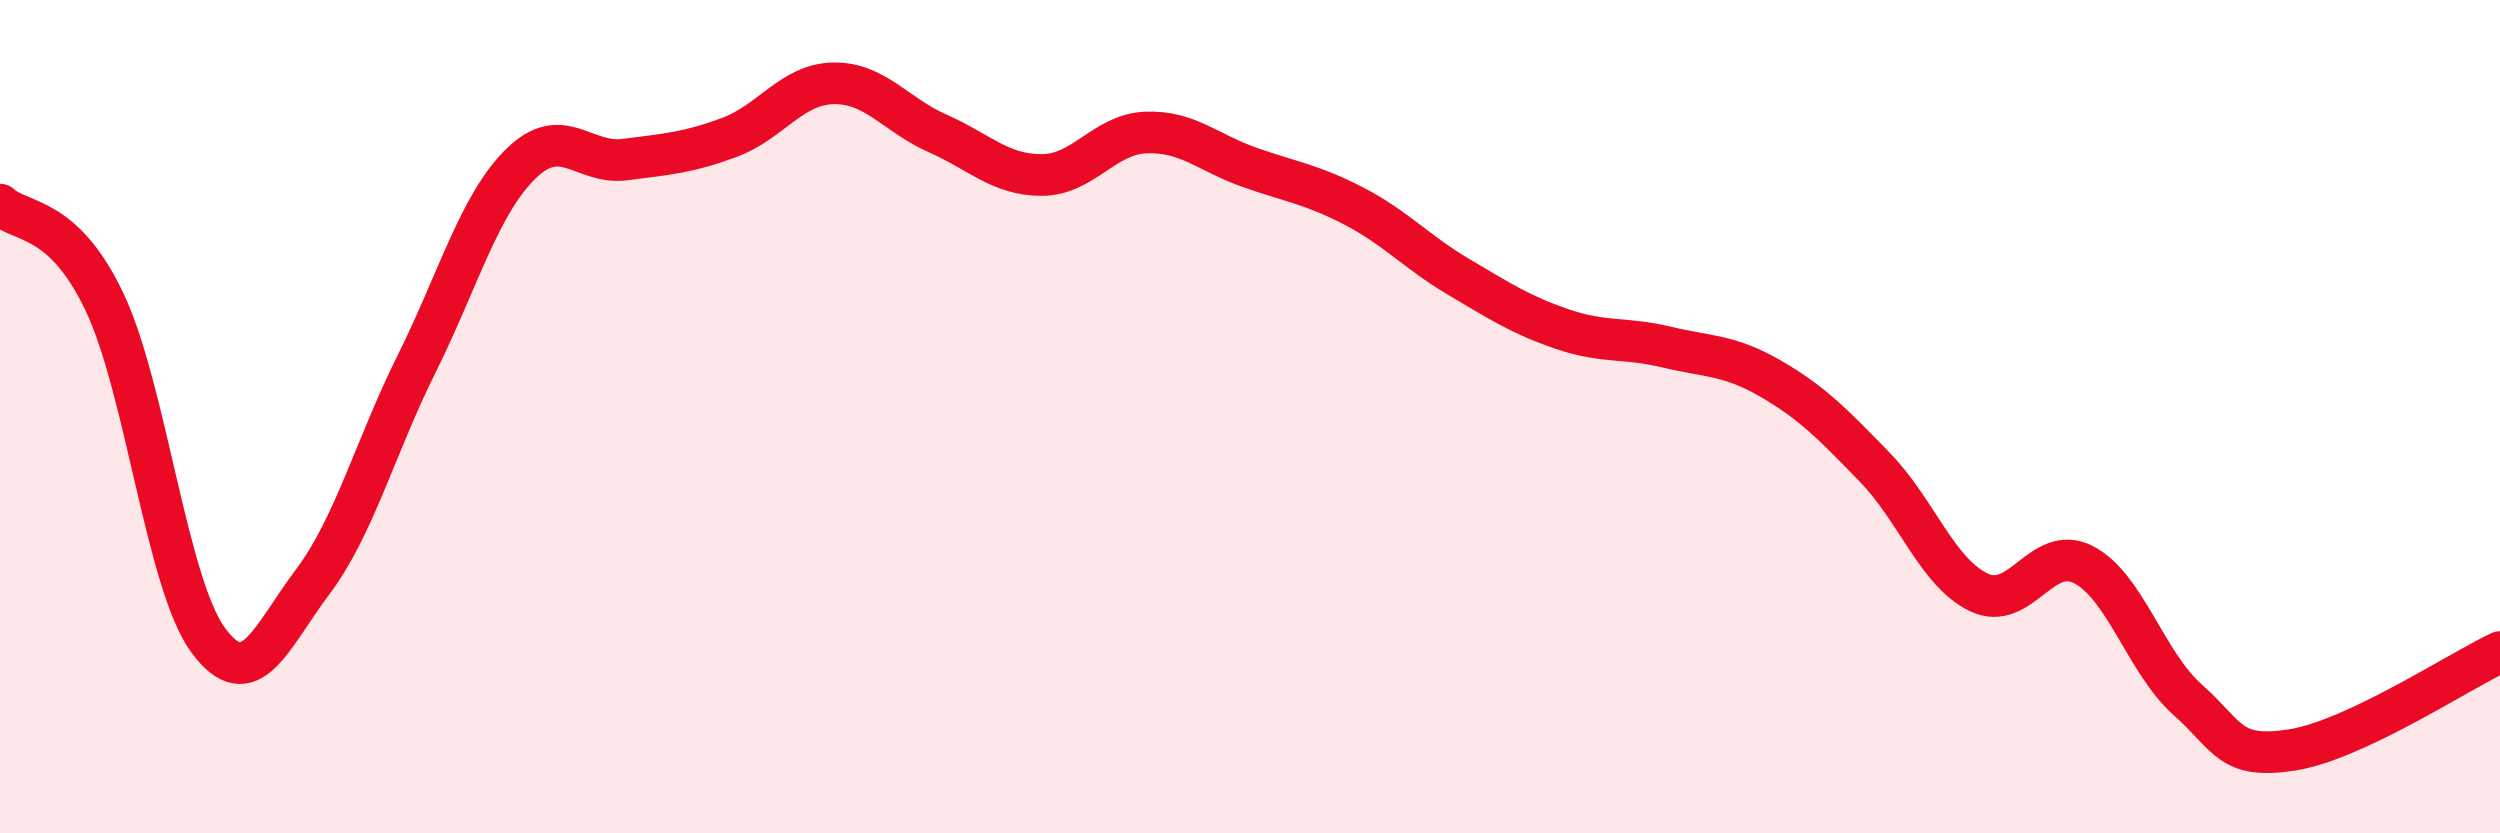
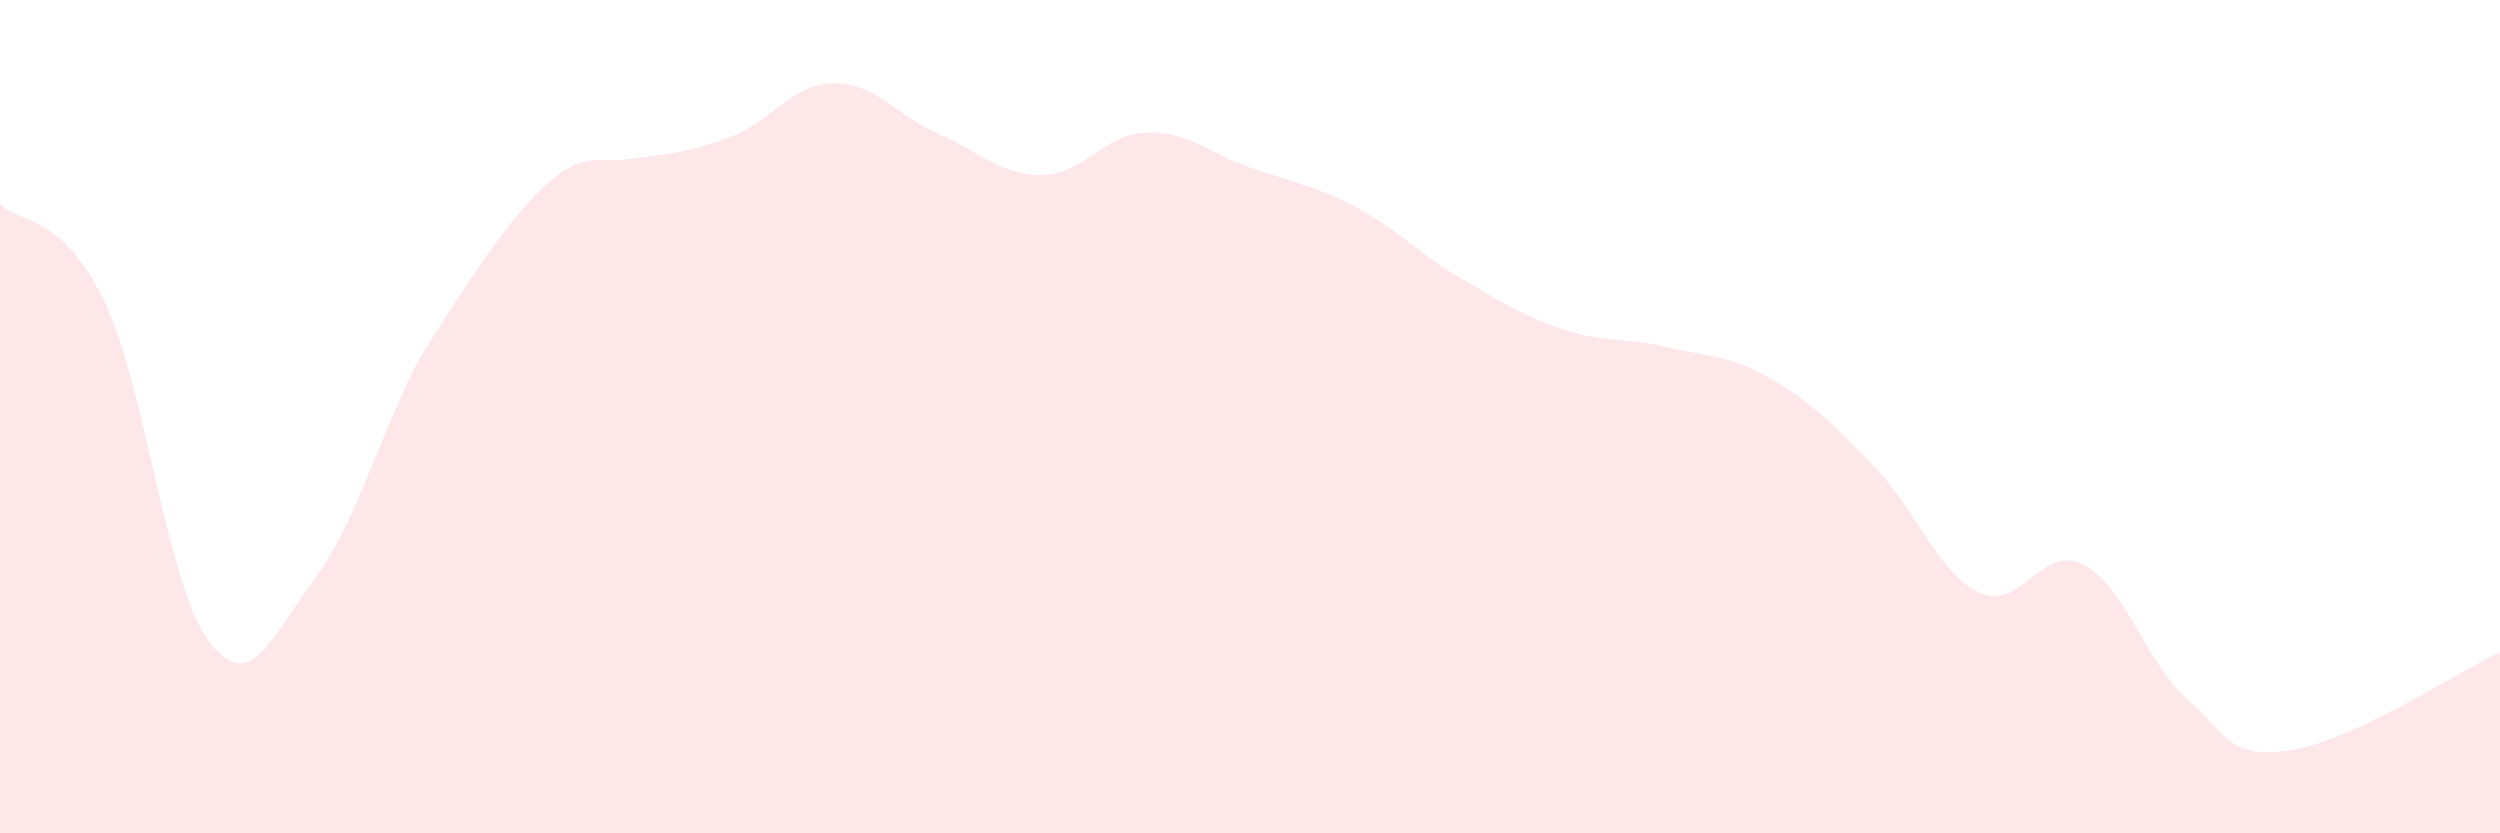
<svg xmlns="http://www.w3.org/2000/svg" width="60" height="20" viewBox="0 0 60 20">
-   <path d="M 0,4.91 C 0.5,5.37 1.5,5.14 2.5,7.23 C 3.5,9.32 4,14.02 5,15.37 C 6,16.72 6.5,15.3 7.5,13.97 C 8.5,12.64 9,10.74 10,8.73 C 11,6.72 11.5,4.91 12.5,3.93 C 13.5,2.95 14,3.96 15,3.83 C 16,3.7 16.5,3.67 17.5,3.3 C 18.5,2.93 19,2.02 20,2 C 21,1.98 21.5,2.76 22.5,3.2 C 23.5,3.64 24,4.2 25,4.2 C 26,4.2 26.5,3.22 27.5,3.18 C 28.5,3.14 29,3.67 30,4.02 C 31,4.37 31.5,4.43 32.5,4.95 C 33.5,5.47 34,6.05 35,6.64 C 36,7.23 36.5,7.56 37.5,7.9 C 38.5,8.24 39,8.09 40,8.33 C 41,8.57 41.5,8.51 42.5,9.09 C 43.5,9.67 44,10.19 45,11.22 C 46,12.25 46.5,13.75 47.5,14.22 C 48.5,14.69 49,13.04 50,13.55 C 51,14.06 51.5,15.9 52.5,16.79 C 53.5,17.68 53.5,18.23 55,18 C 56.5,17.77 59,16.12 60,15.65L60 20L0 20Z" fill="#EB0A25" opacity="0.1" stroke-linecap="round" stroke-linejoin="round" />
-   <path d="M 0,4.91 C 0.5,5.37 1.5,5.14 2.5,7.23 C 3.5,9.32 4,14.02 5,15.37 C 6,16.72 6.5,15.3 7.5,13.97 C 8.5,12.64 9,10.74 10,8.73 C 11,6.72 11.5,4.91 12.5,3.93 C 13.5,2.95 14,3.96 15,3.83 C 16,3.7 16.5,3.67 17.5,3.3 C 18.5,2.93 19,2.02 20,2 C 21,1.98 21.5,2.76 22.5,3.2 C 23.5,3.64 24,4.2 25,4.2 C 26,4.2 26.5,3.22 27.5,3.18 C 28.5,3.14 29,3.67 30,4.02 C 31,4.37 31.5,4.43 32.5,4.95 C 33.5,5.47 34,6.05 35,6.64 C 36,7.23 36.5,7.56 37.5,7.9 C 38.5,8.24 39,8.09 40,8.33 C 41,8.57 41.5,8.51 42.5,9.09 C 43.5,9.67 44,10.19 45,11.22 C 46,12.25 46.5,13.75 47.5,14.22 C 48.5,14.69 49,13.04 50,13.55 C 51,14.06 51.5,15.9 52.5,16.79 C 53.5,17.68 53.5,18.23 55,18 C 56.5,17.77 59,16.12 60,15.65" stroke="#EB0A25" stroke-width="1" fill="none" stroke-linecap="round" stroke-linejoin="round" />
+   <path d="M 0,4.91 C 0.5,5.37 1.5,5.14 2.5,7.23 C 3.5,9.32 4,14.02 5,15.37 C 6,16.72 6.5,15.3 7.5,13.97 C 8.5,12.64 9,10.74 10,8.73 C 13.5,2.95 14,3.96 15,3.83 C 16,3.7 16.5,3.67 17.5,3.3 C 18.5,2.93 19,2.02 20,2 C 21,1.98 21.5,2.76 22.5,3.2 C 23.5,3.64 24,4.2 25,4.2 C 26,4.2 26.5,3.22 27.5,3.18 C 28.5,3.14 29,3.67 30,4.02 C 31,4.37 31.5,4.43 32.5,4.95 C 33.5,5.47 34,6.05 35,6.64 C 36,7.23 36.5,7.56 37.5,7.9 C 38.5,8.24 39,8.09 40,8.33 C 41,8.57 41.5,8.51 42.5,9.09 C 43.5,9.67 44,10.19 45,11.22 C 46,12.25 46.5,13.75 47.5,14.22 C 48.5,14.69 49,13.04 50,13.55 C 51,14.06 51.5,15.9 52.5,16.79 C 53.5,17.68 53.5,18.23 55,18 C 56.5,17.77 59,16.12 60,15.65L60 20L0 20Z" fill="#EB0A25" opacity="0.1" stroke-linecap="round" stroke-linejoin="round" />
</svg>